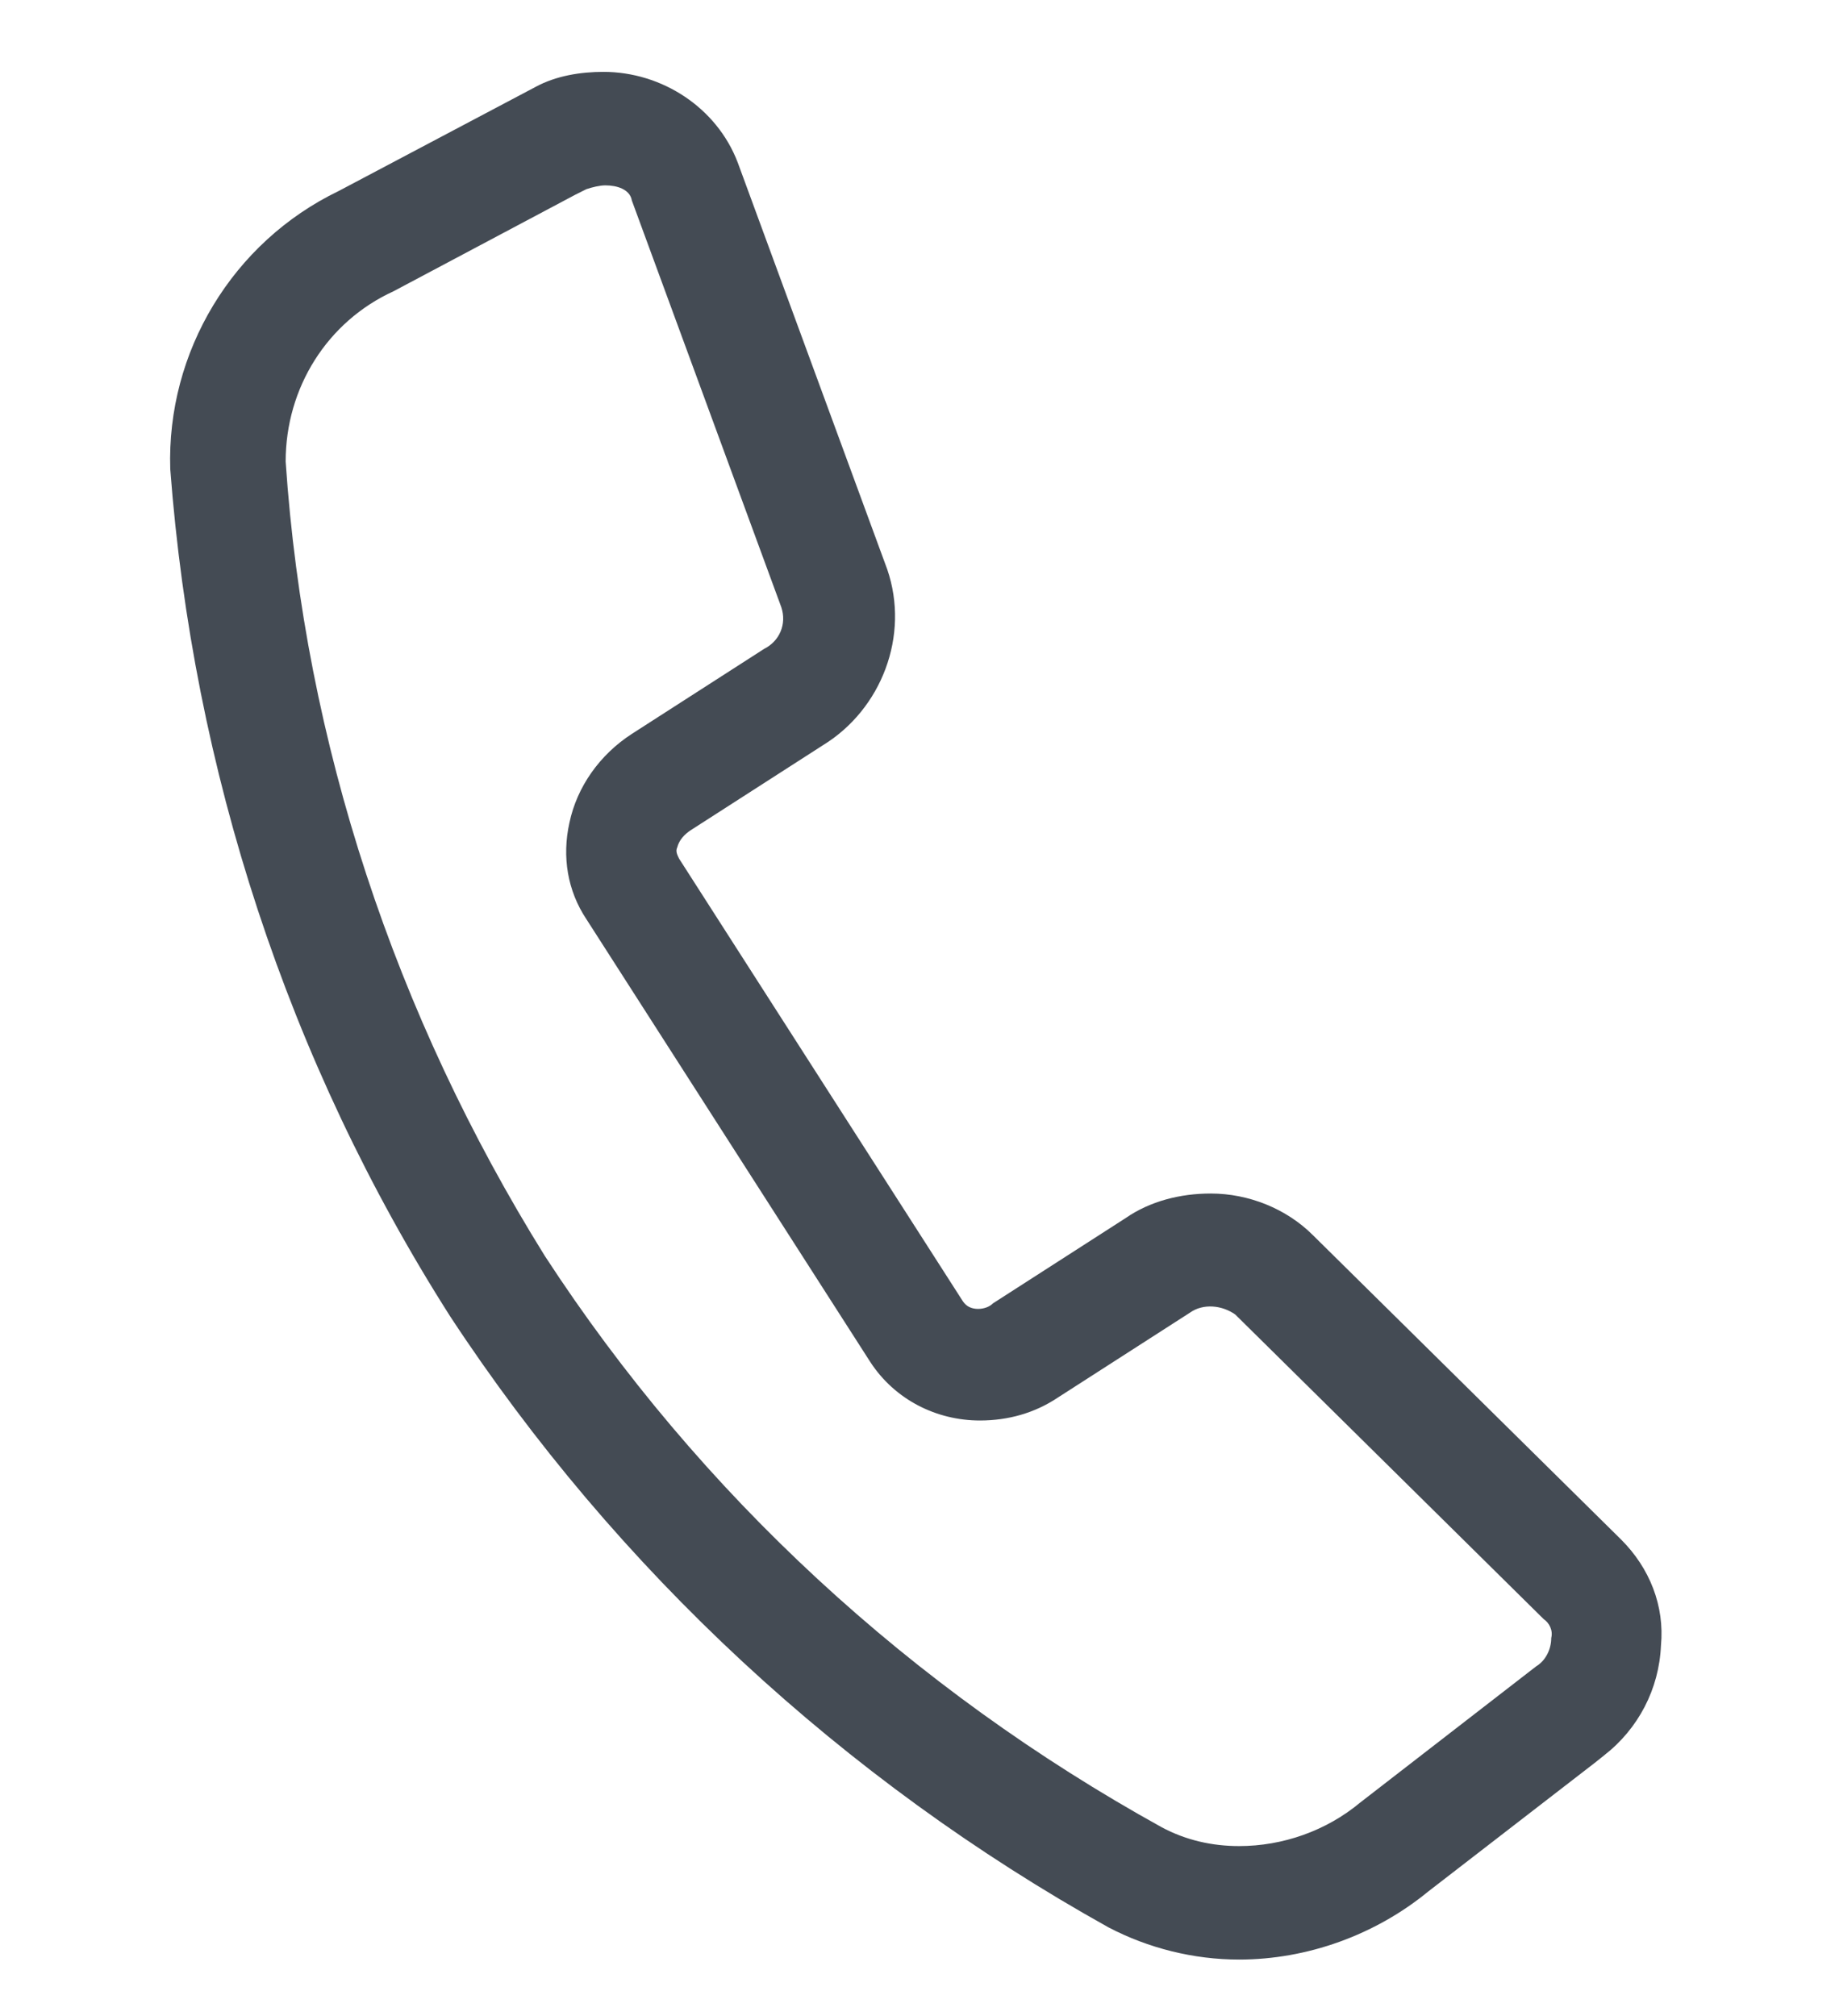
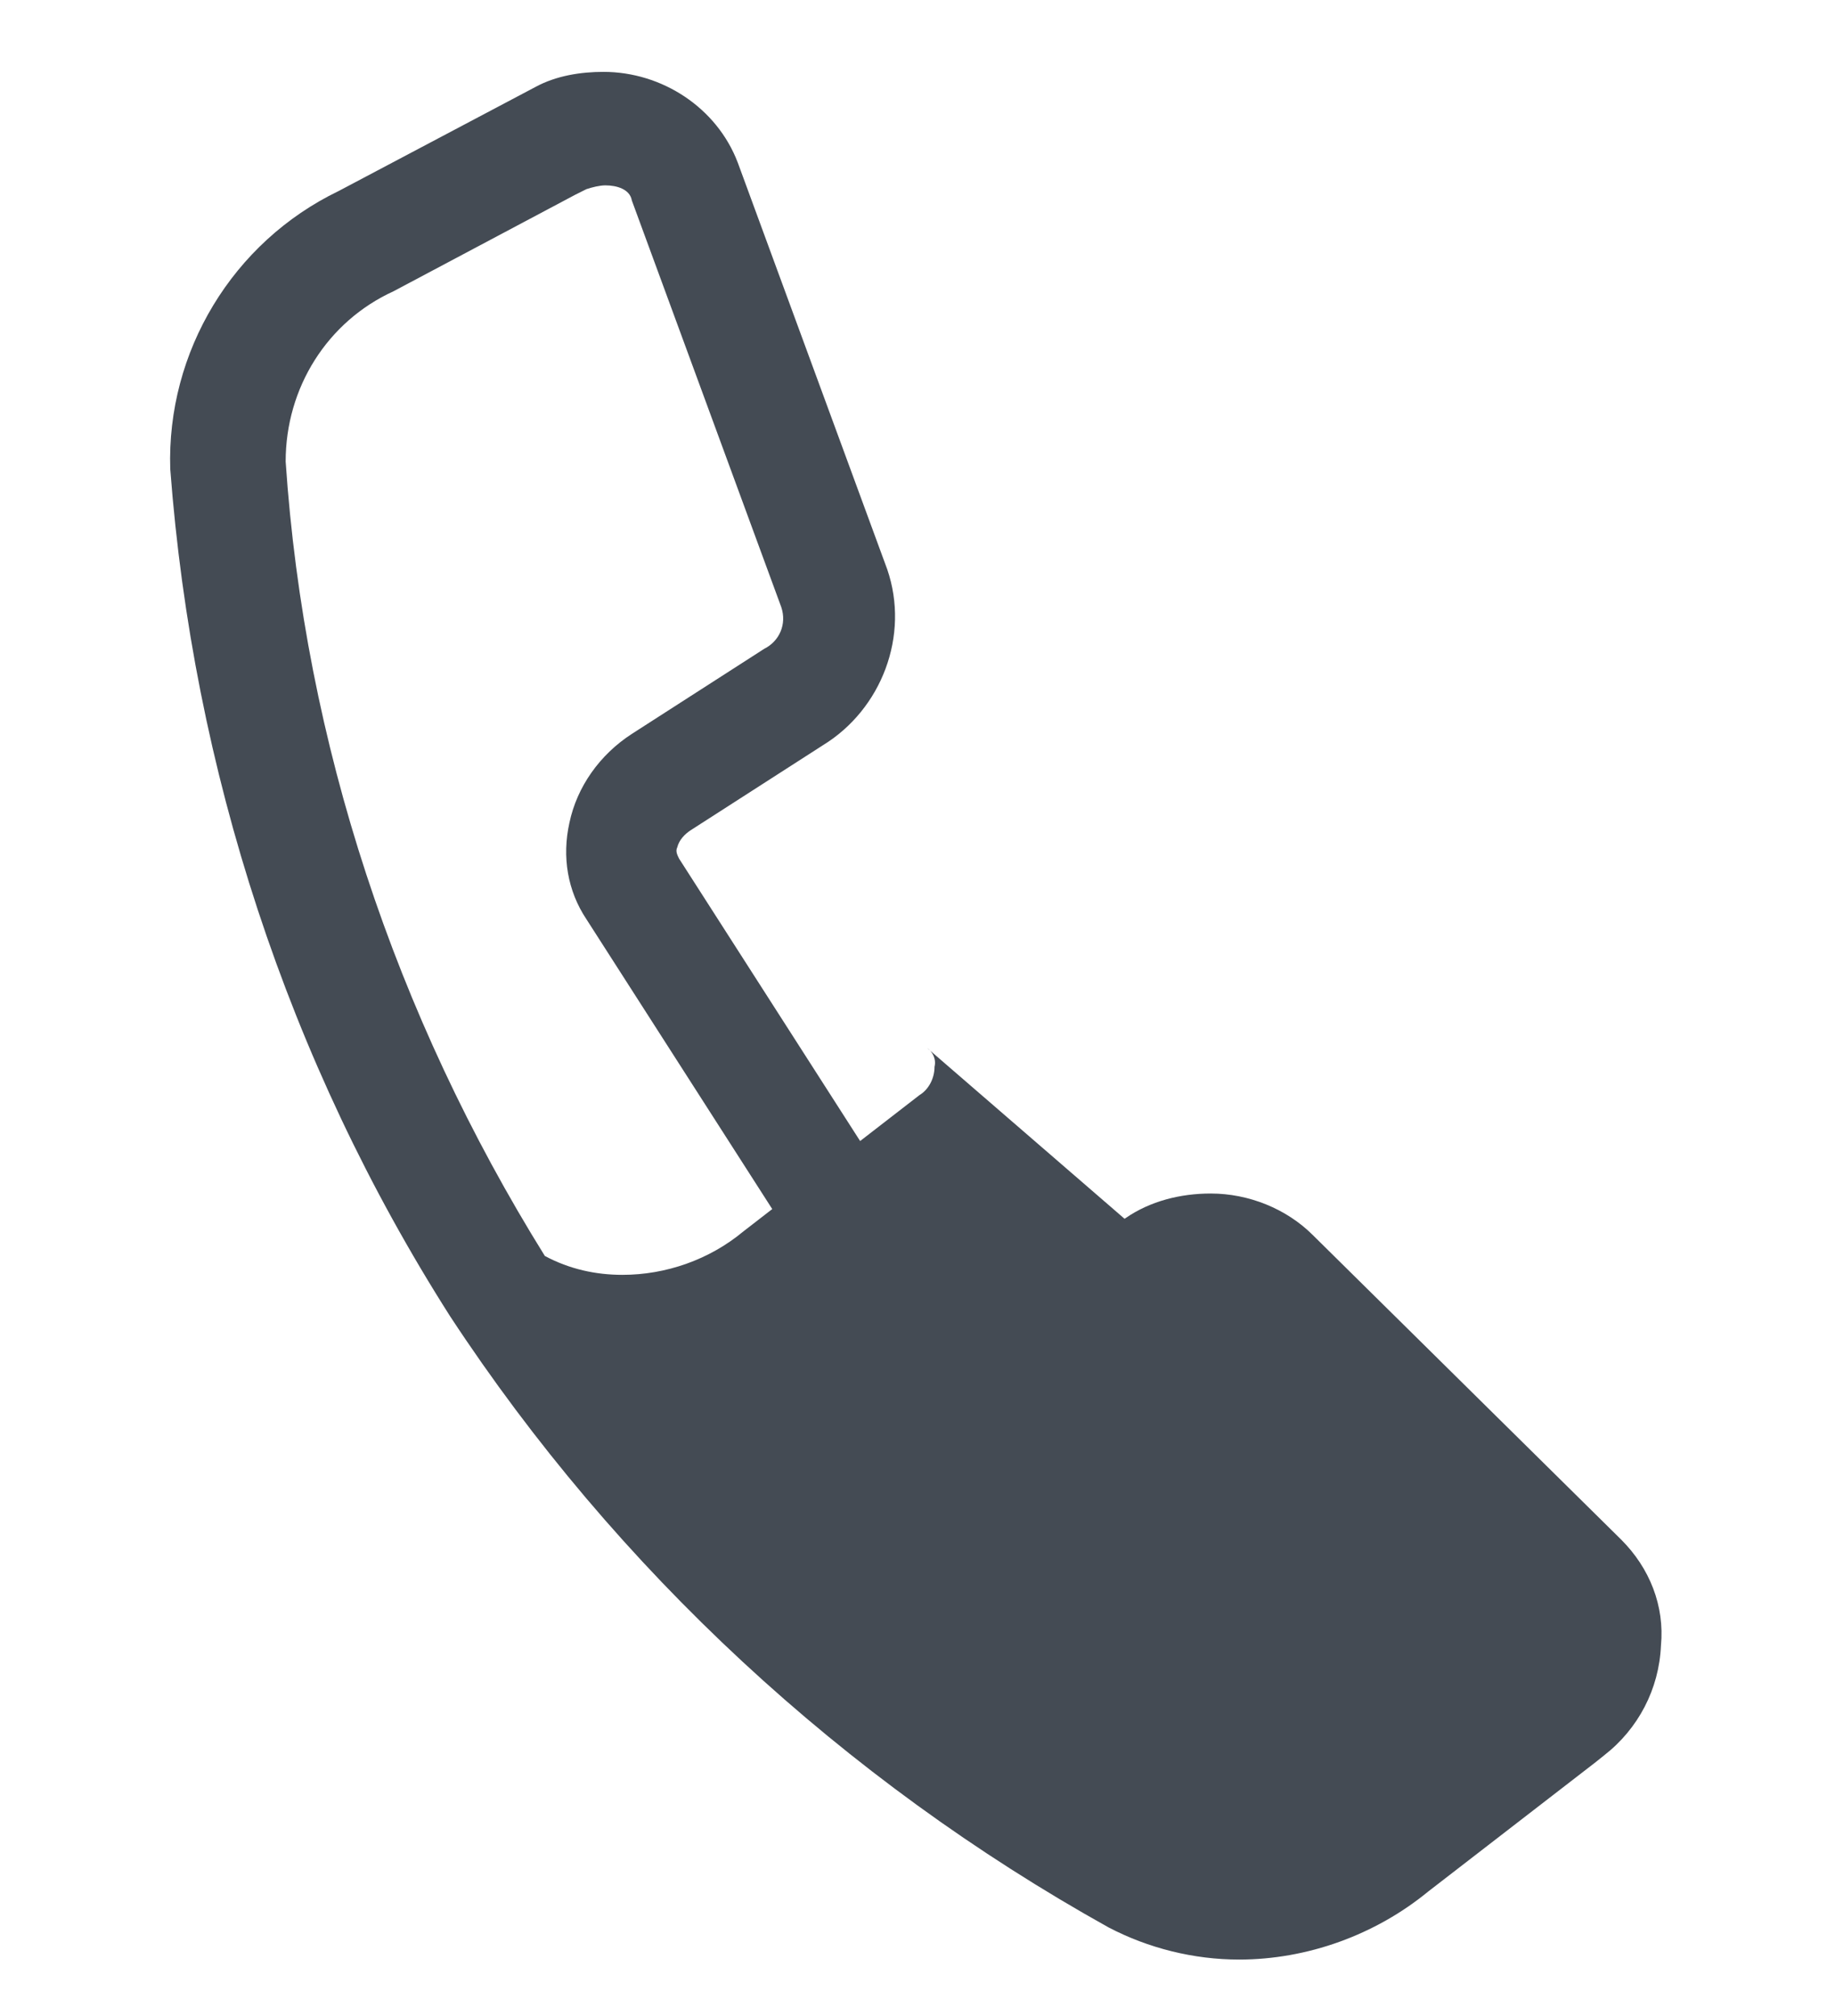
<svg xmlns="http://www.w3.org/2000/svg" version="1.1" id="Layer_1" x="0px" y="0px" viewBox="0 0 97 106.6" style="enable-background:new 0 0 97 106.6;" xml:space="preserve">
  <style type="text/css">
	.st0{fill:#444B54;}
</style>
-   <path class="st0" d="M65.5,103.6L65.5,103.6c-2.4,0-4.8-0.6-6.9-1.7c-14-7.8-26-18.9-34.8-32.3C15.2,56.1,10.2,40.7,9,24.8  c-0.2-6.2,3.3-12,8.9-14.7l10.4-5.5c1.1-0.6,2.4-0.8,3.6-0.8c3.1,0,6,1.9,7.1,4.8l7.9,21.5c1.2,3.5-0.3,7.4-3.4,9.3l-7,4.5  c-0.3,0.2-0.6,0.5-0.7,0.9c-0.1,0.2,0,0.4,0.1,0.6l15,23.4c0.2,0.3,0.5,0.4,0.8,0.4s0.6-0.1,0.8-0.3l7-4.5c1.3-0.9,2.9-1.3,4.5-1.3  c2,0,4,0.8,5.4,2.2l16.3,16.1c1.5,1.5,2.3,3.5,2.1,5.6c-0.1,2.3-1.2,4.4-3,5.8l-0.5,0.4l-8.8,6.8C72.7,102.3,69.1,103.6,65.5,103.6z   M32,9.8c-0.3,0-0.7,0.1-1,0.2l-0.6,0.3l-9.6,5.1c-3.5,1.6-5.7,5.1-5.7,9c1,14.9,5.8,29.3,13.7,42C37,79,48.2,89.3,61.4,96.6  c1.3,0.7,2.7,1,4.1,1c2.3,0,4.6-0.8,6.4-2.3l9.3-7.2c0.5-0.3,0.8-0.9,0.8-1.5c0.1-0.4-0.1-0.8-0.4-1L65.3,69.5  c-0.7-0.5-1.7-0.6-2.4-0.1l-7,4.5c-1.2,0.8-2.6,1.2-4.1,1.2c-2.3,0-4.5-1.1-5.8-3.1L31,48.6c-1-1.5-1.3-3.3-0.9-5.1  c0.4-1.9,1.6-3.6,3.3-4.7l7-4.5c0.8-0.4,1.2-1.3,0.9-2.2l-7.9-21.5C33.3,10,32.6,9.8,32,9.8z" />
+   <path class="st0" d="M65.5,103.6L65.5,103.6c-2.4,0-4.8-0.6-6.9-1.7c-14-7.8-26-18.9-34.8-32.3C15.2,56.1,10.2,40.7,9,24.8  c-0.2-6.2,3.3-12,8.9-14.7l10.4-5.5c1.1-0.6,2.4-0.8,3.6-0.8c3.1,0,6,1.9,7.1,4.8l7.9,21.5c1.2,3.5-0.3,7.4-3.4,9.3l-7,4.5  c-0.3,0.2-0.6,0.5-0.7,0.9c-0.1,0.2,0,0.4,0.1,0.6l15,23.4c0.2,0.3,0.5,0.4,0.8,0.4s0.6-0.1,0.8-0.3l7-4.5c1.3-0.9,2.9-1.3,4.5-1.3  c2,0,4,0.8,5.4,2.2l16.3,16.1c1.5,1.5,2.3,3.5,2.1,5.6c-0.1,2.3-1.2,4.4-3,5.8l-0.5,0.4l-8.8,6.8C72.7,102.3,69.1,103.6,65.5,103.6z   M32,9.8c-0.3,0-0.7,0.1-1,0.2l-0.6,0.3l-9.6,5.1c-3.5,1.6-5.7,5.1-5.7,9c1,14.9,5.8,29.3,13.7,42c1.3,0.7,2.7,1,4.1,1c2.3,0,4.6-0.8,6.4-2.3l9.3-7.2c0.5-0.3,0.8-0.9,0.8-1.5c0.1-0.4-0.1-0.8-0.4-1L65.3,69.5  c-0.7-0.5-1.7-0.6-2.4-0.1l-7,4.5c-1.2,0.8-2.6,1.2-4.1,1.2c-2.3,0-4.5-1.1-5.8-3.1L31,48.6c-1-1.5-1.3-3.3-0.9-5.1  c0.4-1.9,1.6-3.6,3.3-4.7l7-4.5c0.8-0.4,1.2-1.3,0.9-2.2l-7.9-21.5C33.3,10,32.6,9.8,32,9.8z" />
</svg>